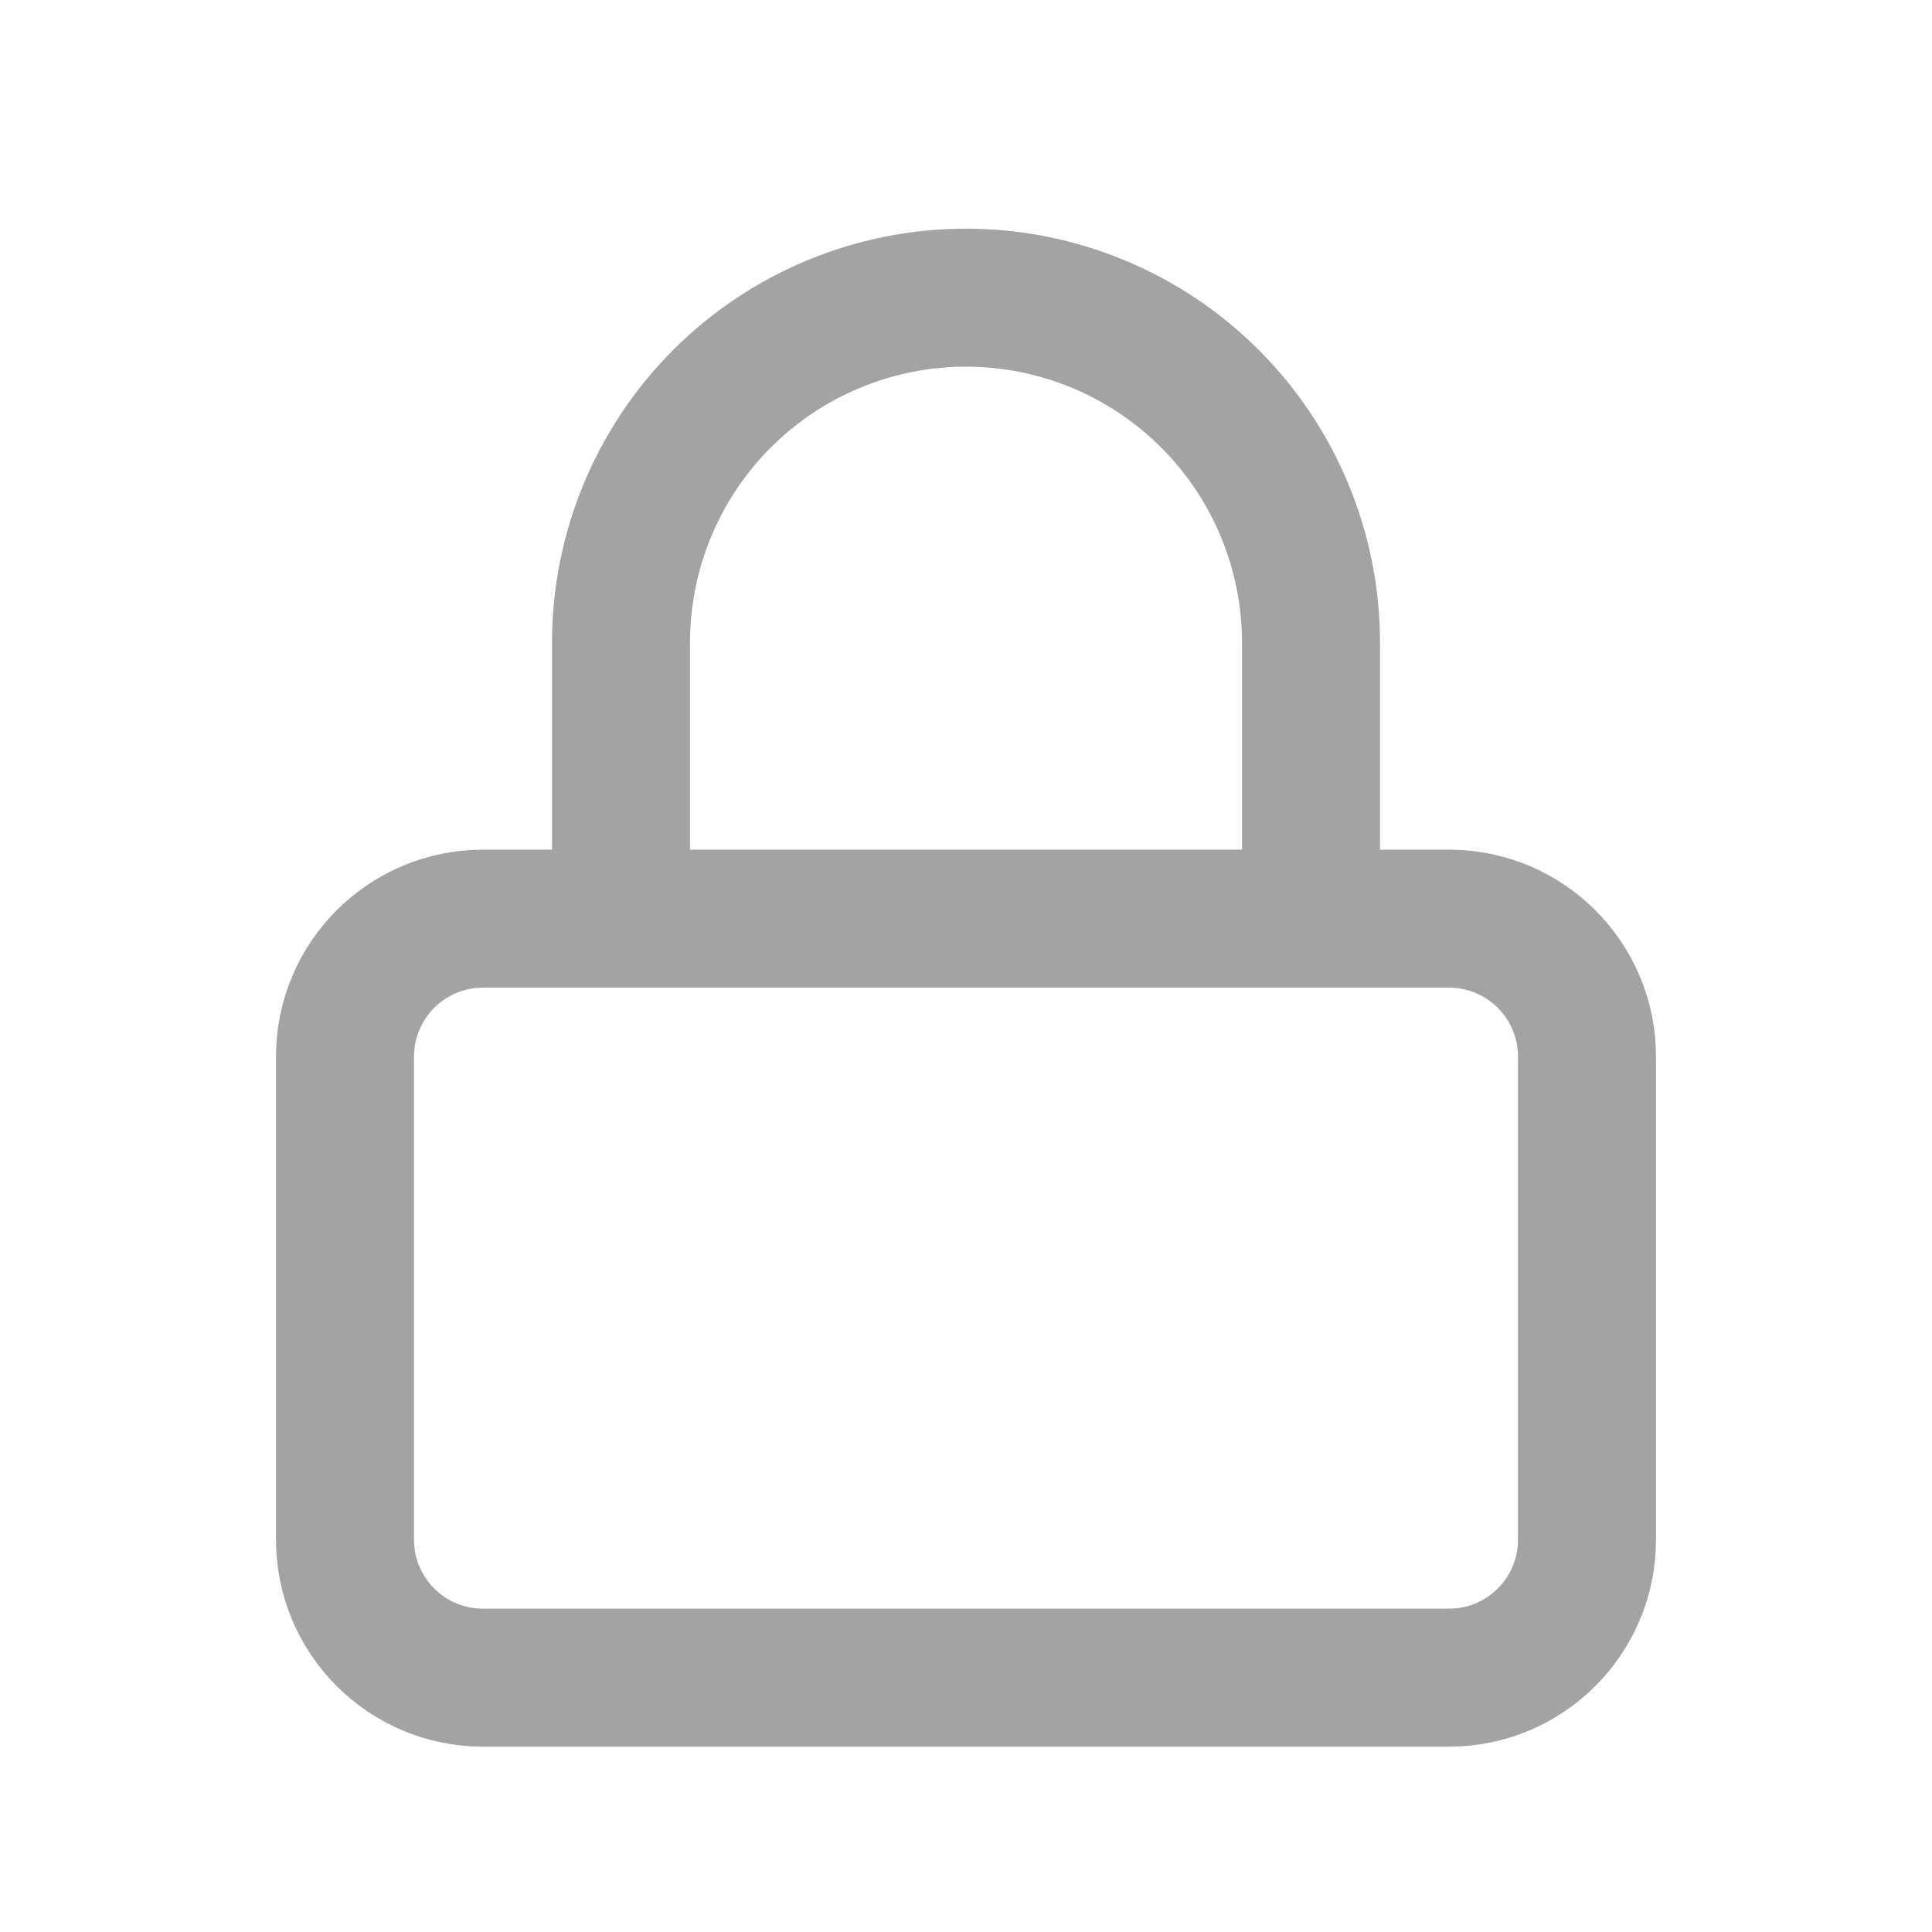
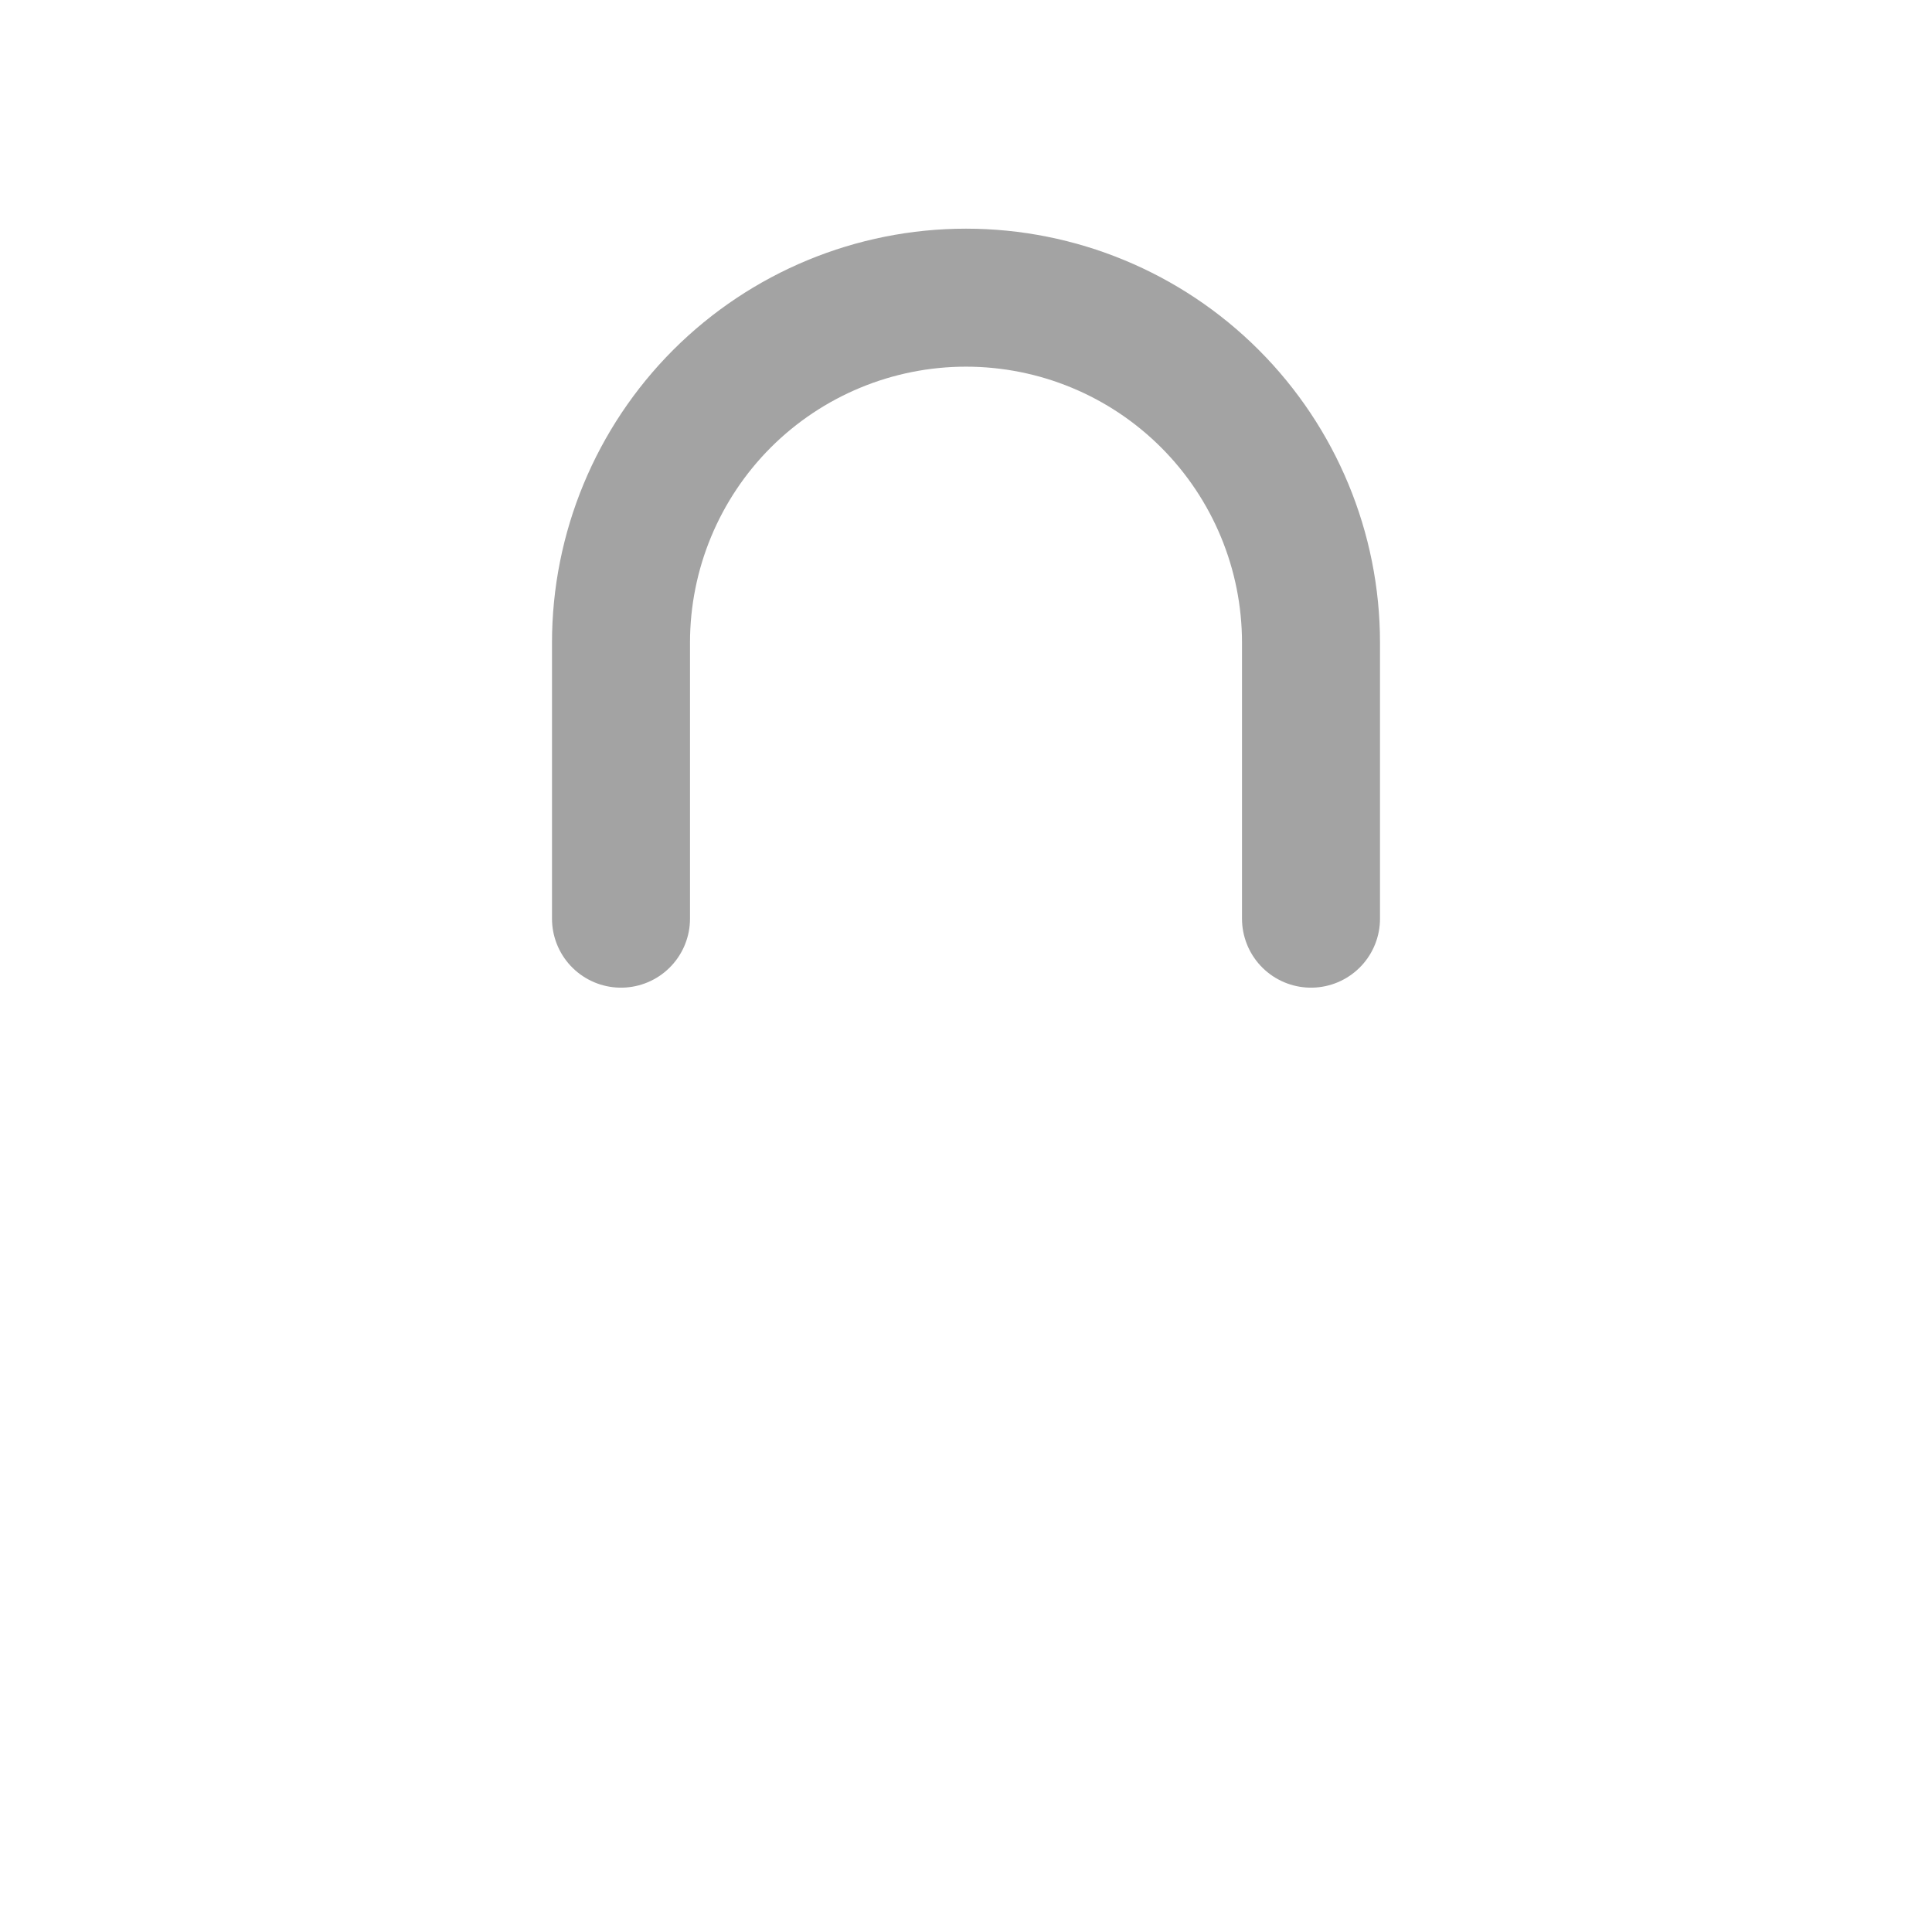
<svg xmlns="http://www.w3.org/2000/svg" width="28" height="28" viewBox="0 0 28 28" fill="none">
-   <path d="M21 13.314H7C5.895 13.314 5 14.209 5 15.314V22.314C5 23.418 5.895 24.314 7 24.314H21C22.105 24.314 23 23.418 23 22.314V15.314C23 14.209 22.105 13.314 21 13.314Z" stroke="#A3A3A3" stroke-width="2" stroke-linecap="round" stroke-linejoin="round" />
  <path d="M9 13.314V9.314C9 7.988 9.527 6.716 10.464 5.778C11.402 4.841 12.674 4.314 14 4.314C15.326 4.314 16.598 4.841 17.535 5.778C18.473 6.716 19 7.988 19 9.314V13.314" stroke="#A3A3A3" stroke-width="2" stroke-linecap="round" stroke-linejoin="round" />
</svg>